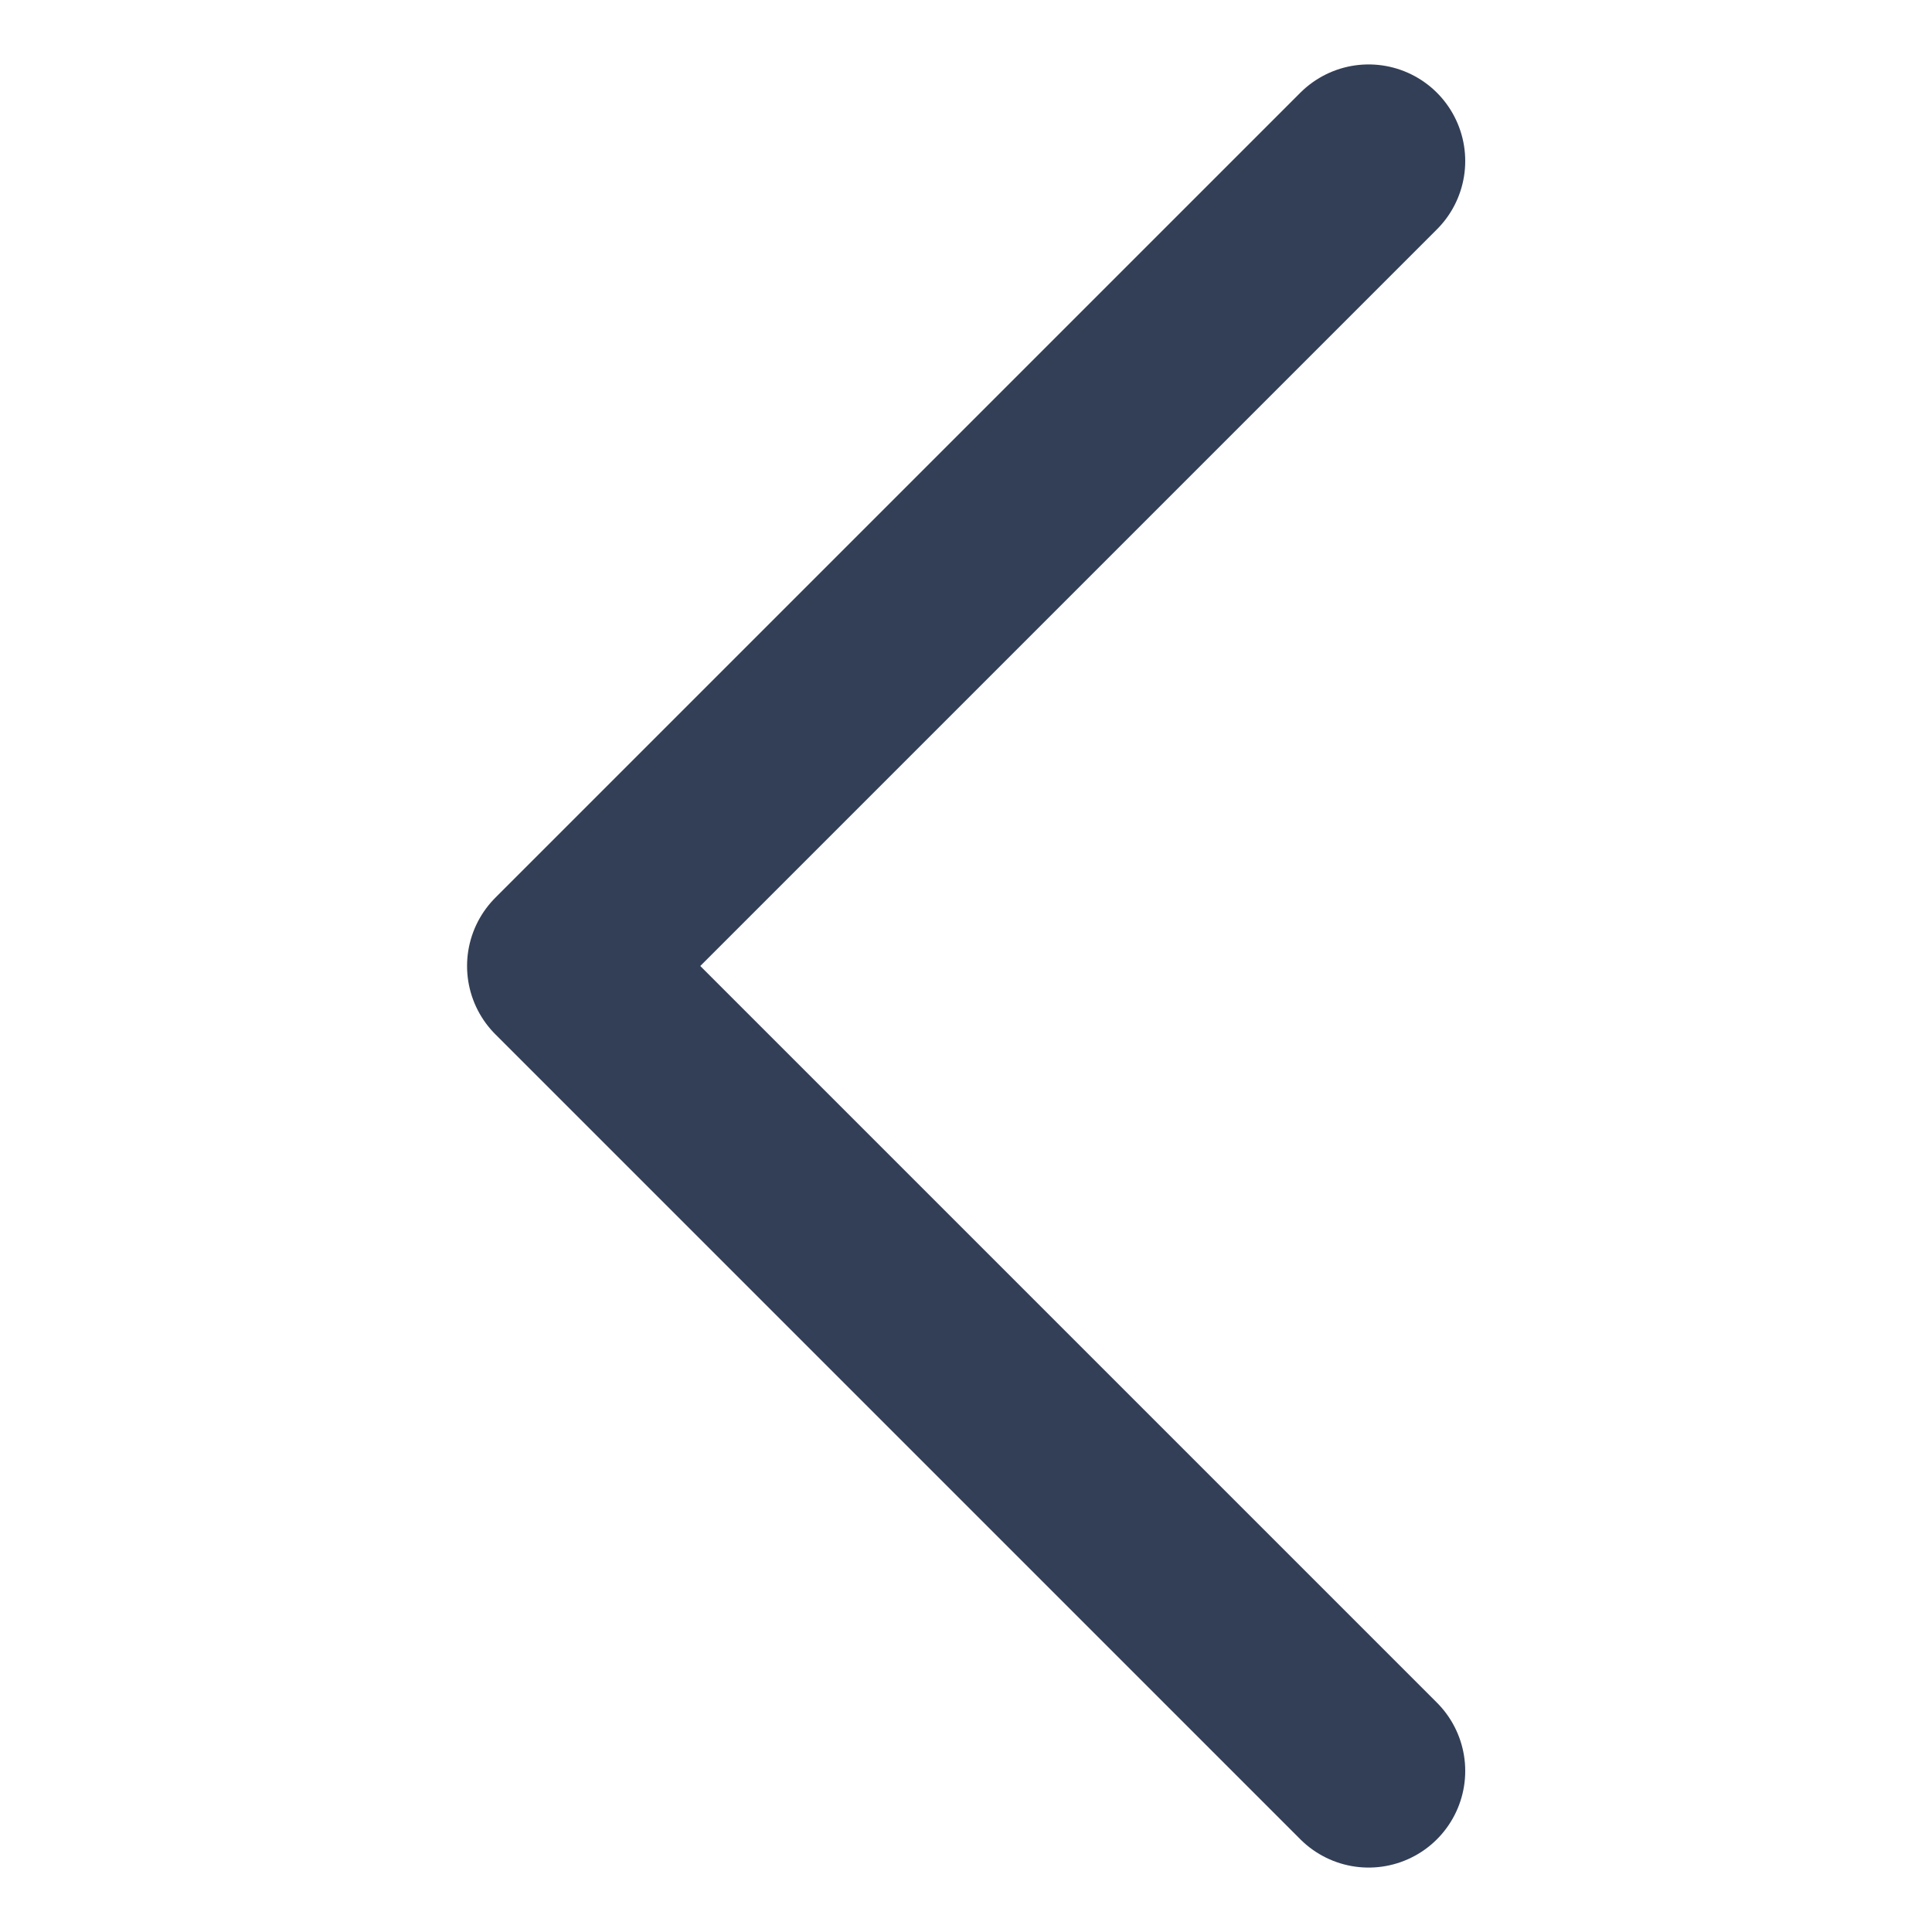
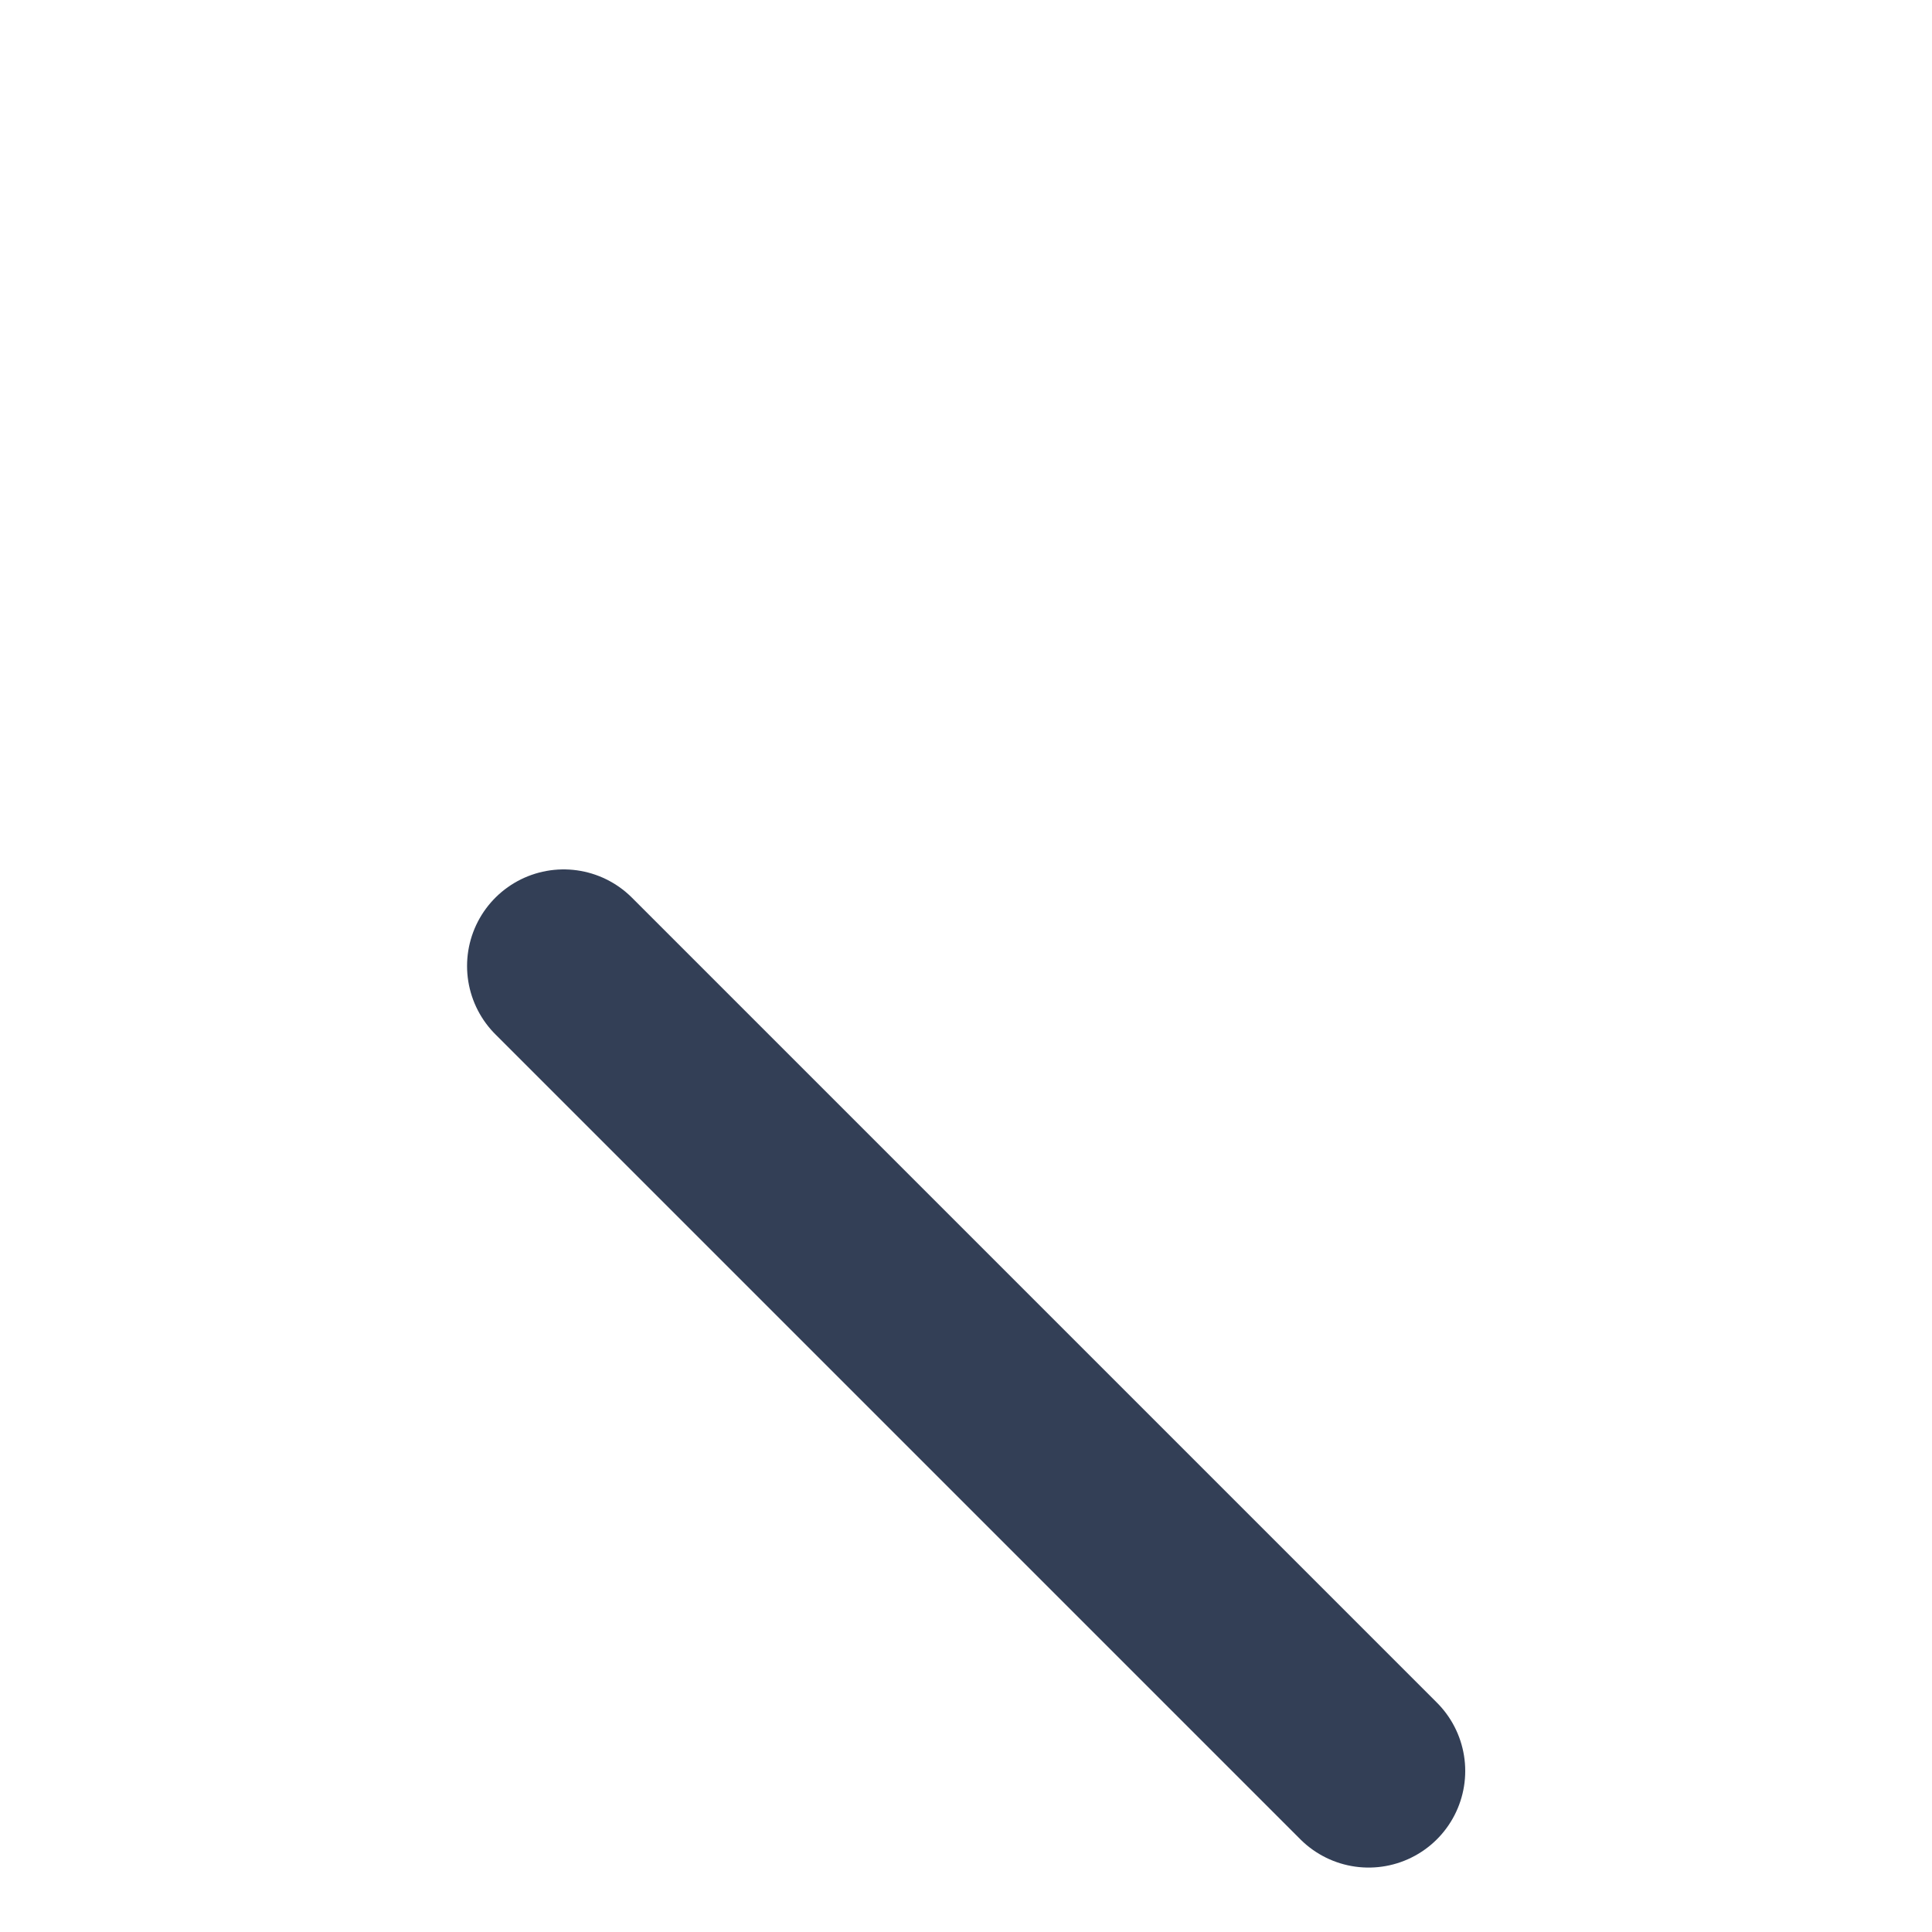
<svg xmlns="http://www.w3.org/2000/svg" width="20" height="20" viewBox="0 0 20 20" fill="none">
-   <path d="M14.168 18.333L5.835 10L14.168 1.667" stroke="#333F56" stroke-width="2" stroke-linecap="round" stroke-linejoin="round" />
+   <path d="M14.168 18.333L5.835 10" stroke="#333F56" stroke-width="2" stroke-linecap="round" stroke-linejoin="round" />
</svg>